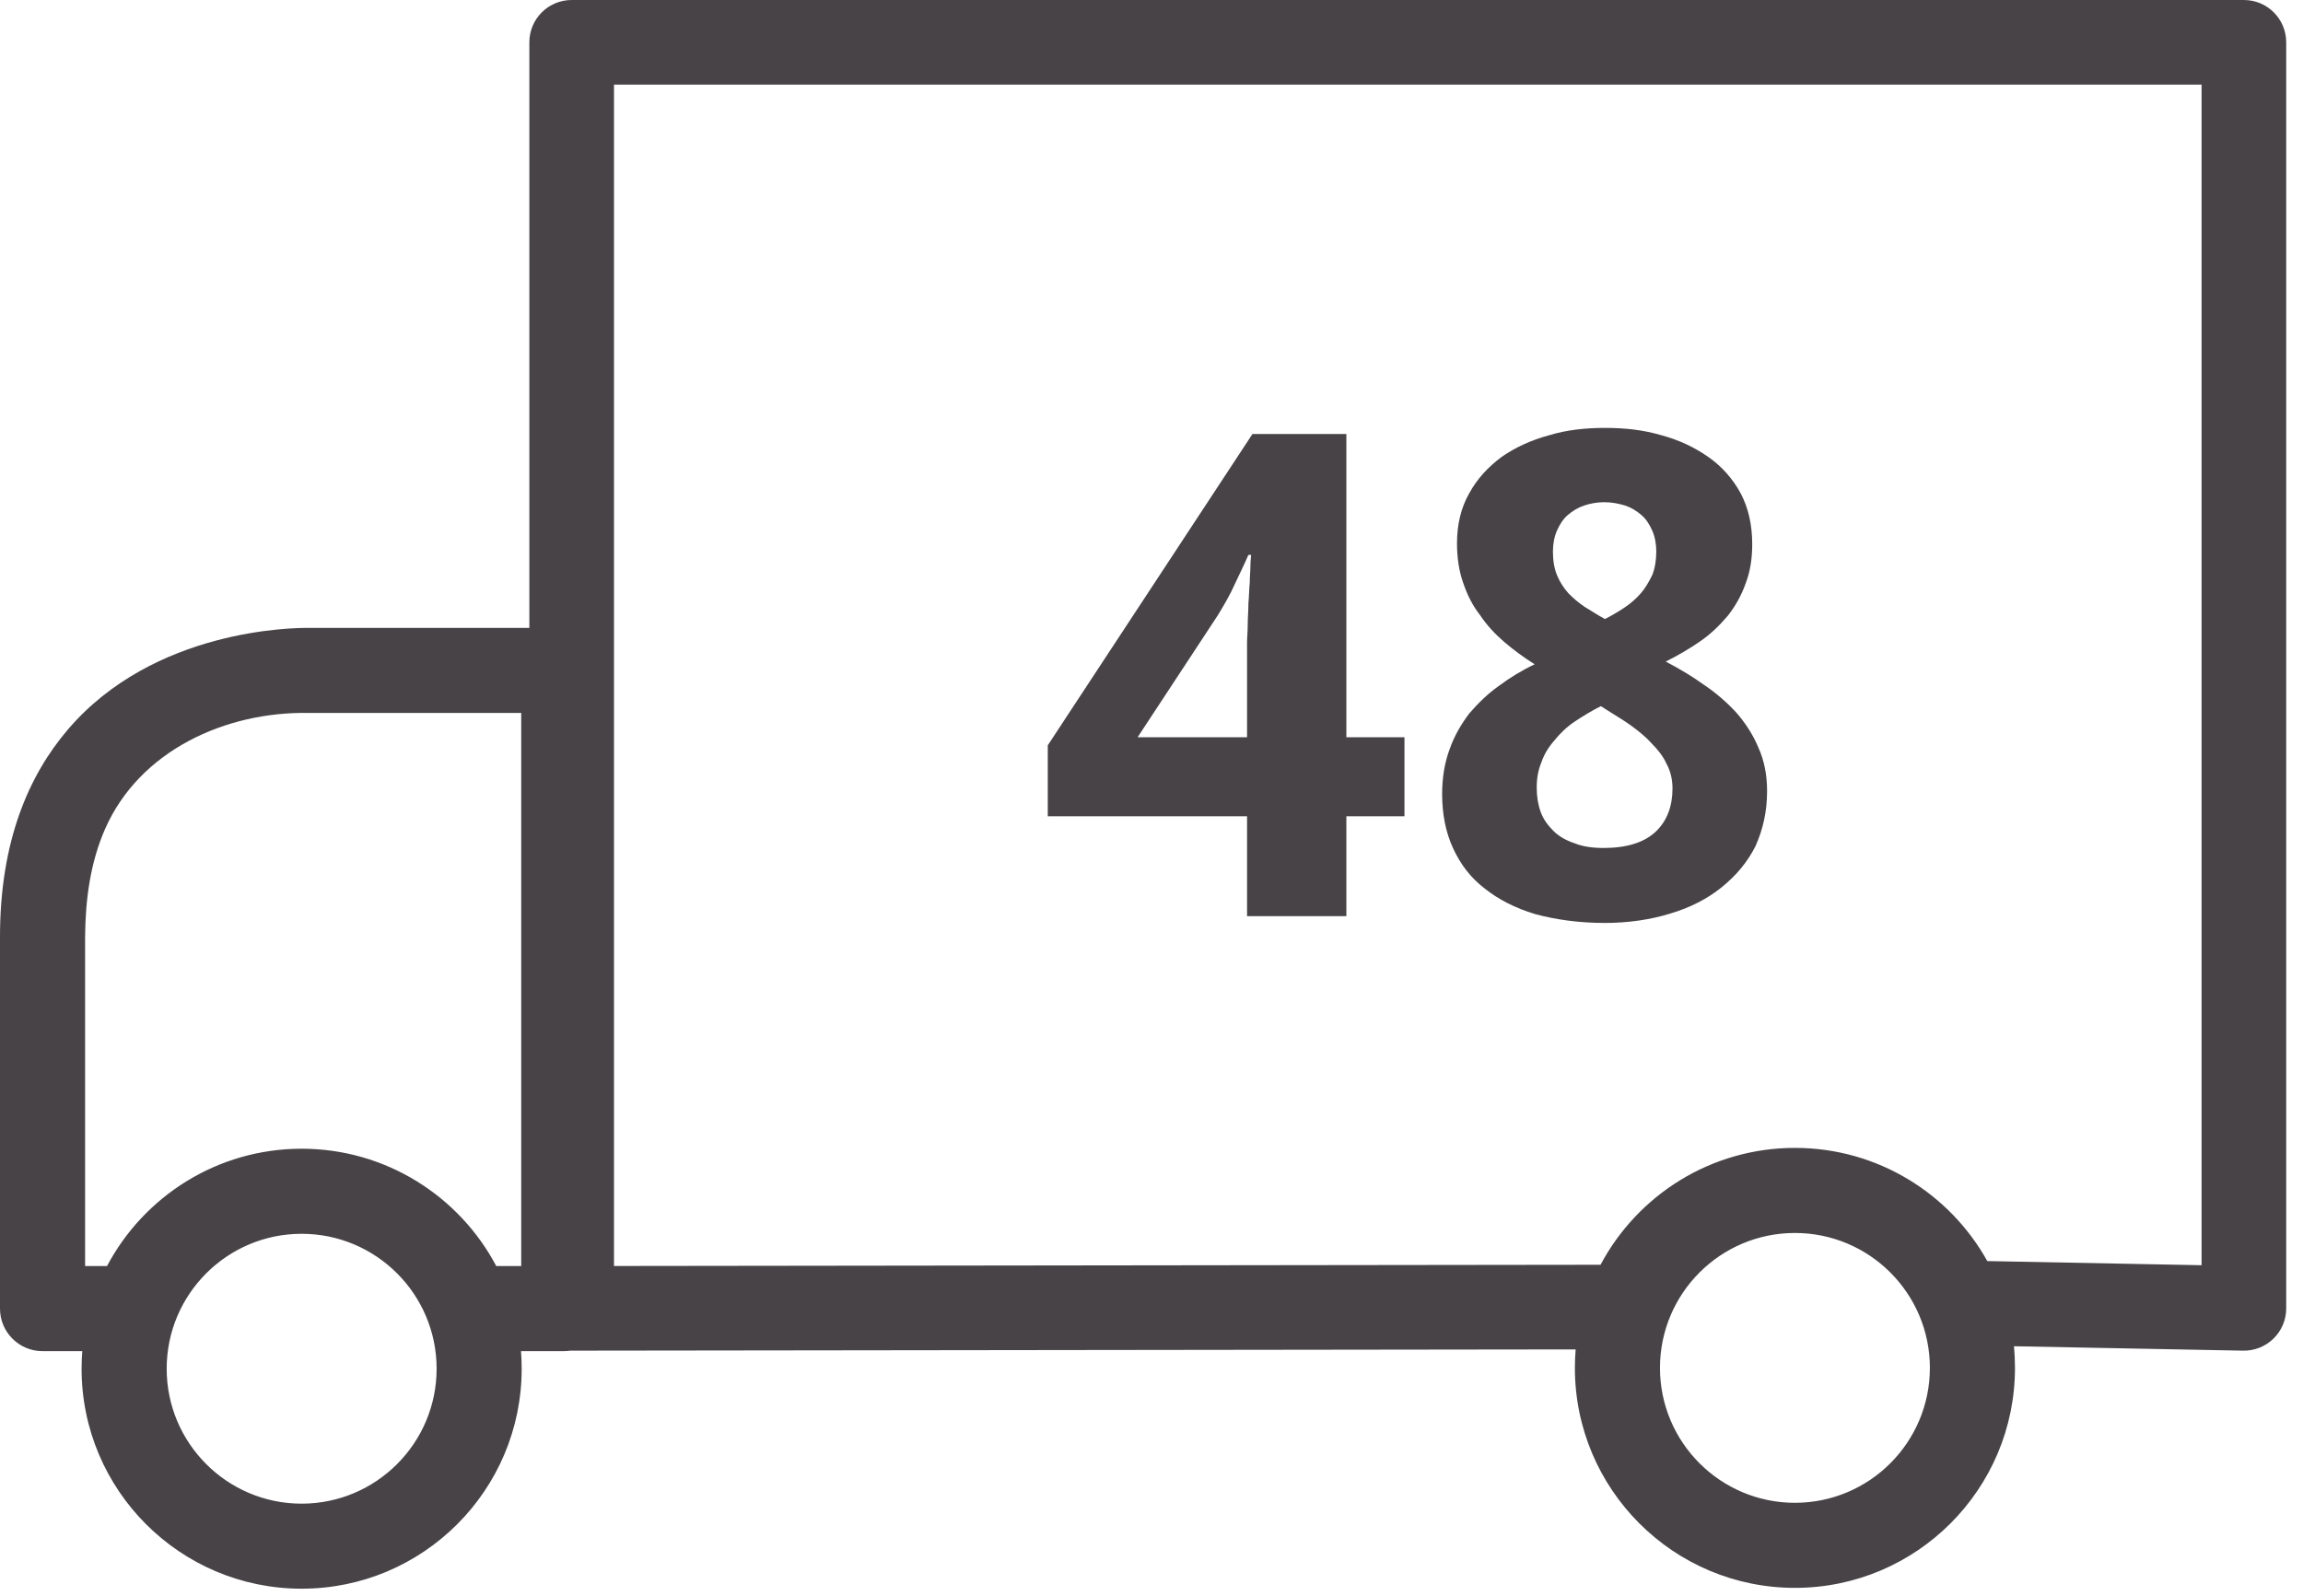
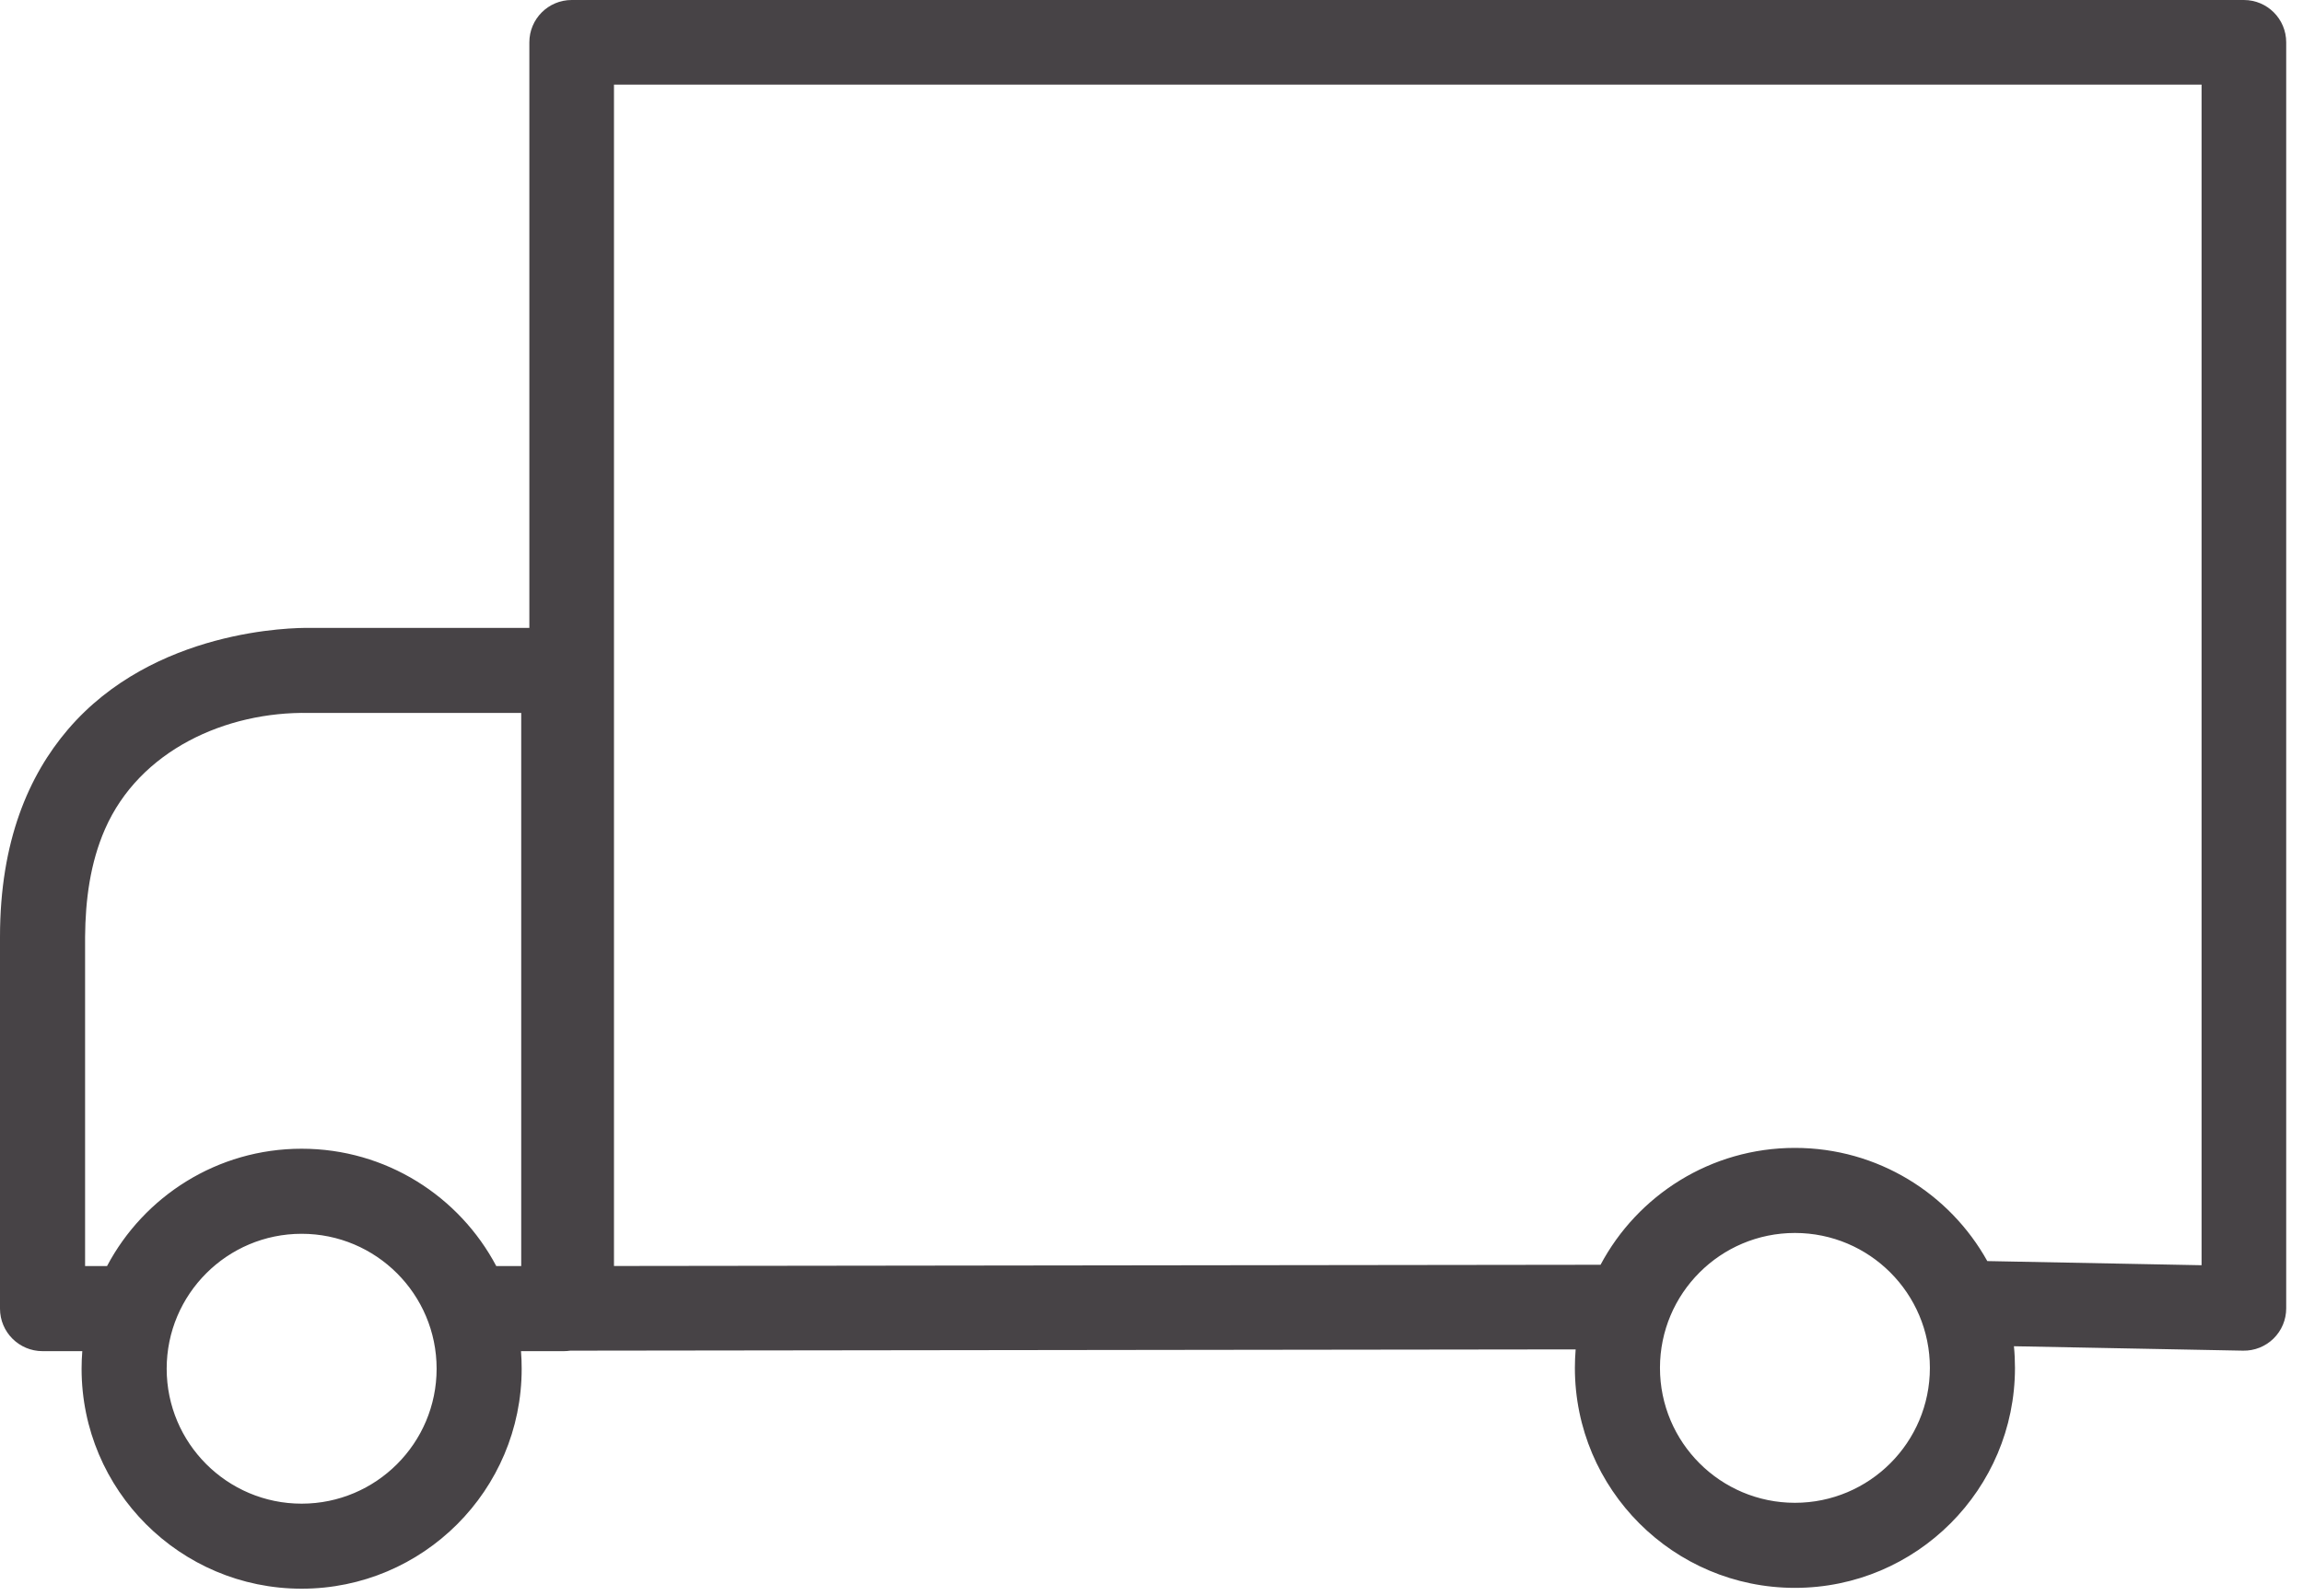
<svg xmlns="http://www.w3.org/2000/svg" width="100%" height="100%" viewBox="0 0 75 52" version="1.1" xml:space="preserve" style="fill-rule:evenodd;clip-rule:evenodd;stroke-linejoin:round;stroke-miterlimit:2;">
  <g transform="matrix(1,0,0,1,0.012,-0.001)">
    <path d="M17.227,20.455L17.227,1.379C17.227,0.618 17.844,0.001 18.605,0.001L73.063,0.001C73.824,0.001 74.441,0.618 74.441,1.379L74.441,42.621C74.441,42.991 74.293,43.346 74.028,43.605C73.764,43.864 73.407,44.006 73.036,43.999L65.574,43.855C65.597,44.087 65.608,44.322 65.608,44.56C65.608,48.515 62.397,51.726 58.442,51.726C54.487,51.726 51.276,48.515 51.276,44.56C51.276,44.358 51.285,44.157 51.301,43.958L18.607,43.999C18.595,43.999 18.584,43.999 18.572,43.999L18.561,43.999C18.491,44.009 18.42,44.015 18.347,44.015L16.955,44.015C16.97,44.204 16.977,44.395 16.977,44.587C16.977,48.543 13.767,51.753 9.811,51.753C5.856,51.753 2.645,48.543 2.645,44.587C2.645,44.395 2.653,44.204 2.668,44.015L1.374,44.015C0.609,44.015 -0.012,43.395 -0.012,42.63L-0.012,30.518C-0.012,27.393 0.93,25.254 2.194,23.771C4.998,20.482 9.56,20.448 10.059,20.455L10.104,20.456C10.099,20.455 10.095,20.455 10.09,20.455L10.051,20.455L17.227,20.455ZM9.811,40.192C12.237,40.192 14.207,42.162 14.207,44.587C14.207,47.013 12.237,48.983 9.811,48.983C7.386,48.983 5.416,47.013 5.416,44.587C5.416,42.162 7.386,40.192 9.811,40.192ZM58.442,40.165C60.868,40.165 62.837,42.134 62.837,44.56C62.837,46.986 60.868,48.955 58.442,48.955C56.016,48.955 54.047,46.986 54.047,44.56C54.047,42.134 56.016,40.165 58.442,40.165ZM16.15,41.244L16.962,41.244L16.962,23.225L10.051,23.225C7.349,23.174 4.534,24.44 3.408,27.009C2.924,28.114 2.769,29.32 2.759,30.518L2.759,41.244L3.473,41.244C4.675,38.972 7.064,37.421 9.811,37.421C12.559,37.421 14.948,38.972 16.15,41.244ZM64.707,41.081L71.685,41.216L71.685,2.758L19.983,2.758L19.983,41.241L52.112,41.201C53.317,38.937 55.701,37.394 58.442,37.394C61.135,37.394 63.483,38.882 64.707,41.081Z" style="fill:rgb(71,67,70);" />
    <g transform="matrix(22,0,0,22,34.066,29.846)">
-       <path d="M0.53,-0.148L0.444,-0.148L0.444,0L0.297,0L0.297,-0.148L0.002,-0.148L0.002,-0.253L0.305,-0.714L0.444,-0.714L0.444,-0.265L0.53,-0.265L0.53,-0.148ZM0.297,-0.265L0.297,-0.386C0.297,-0.39 0.297,-0.397 0.297,-0.405C0.297,-0.413 0.298,-0.422 0.298,-0.432C0.298,-0.442 0.299,-0.452 0.299,-0.463C0.3,-0.474 0.3,-0.484 0.301,-0.494C0.301,-0.503 0.302,-0.512 0.302,-0.519C0.302,-0.527 0.303,-0.532 0.303,-0.535L0.299,-0.535C0.293,-0.521 0.286,-0.507 0.279,-0.492C0.272,-0.476 0.263,-0.461 0.254,-0.446L0.135,-0.265L0.297,-0.265Z" style="fill:rgb(71,67,70);fill-rule:nonzero;" />
-     </g>
+       </g>
    <g transform="matrix(22,0,0,22,46.183,29.846)">
-       <path d="M0.276,-0.723C0.306,-0.723 0.333,-0.72 0.36,-0.712C0.386,-0.705 0.409,-0.694 0.429,-0.68C0.449,-0.666 0.465,-0.648 0.477,-0.626C0.488,-0.605 0.494,-0.58 0.494,-0.551C0.494,-0.529 0.491,-0.51 0.484,-0.492C0.478,-0.475 0.469,-0.459 0.458,-0.445C0.446,-0.431 0.433,-0.418 0.417,-0.407C0.401,-0.396 0.384,-0.386 0.366,-0.377C0.385,-0.367 0.404,-0.356 0.422,-0.343C0.44,-0.331 0.456,-0.317 0.47,-0.302C0.484,-0.286 0.495,-0.269 0.503,-0.25C0.512,-0.23 0.516,-0.209 0.516,-0.185C0.516,-0.155 0.51,-0.129 0.499,-0.104C0.487,-0.08 0.47,-0.06 0.449,-0.043C0.428,-0.026 0.403,-0.013 0.373,-0.004C0.344,0.005 0.311,0.01 0.276,0.01C0.237,0.01 0.203,0.005 0.173,-0.003C0.143,-0.012 0.118,-0.025 0.098,-0.041C0.077,-0.057 0.062,-0.077 0.051,-0.101C0.04,-0.125 0.035,-0.152 0.035,-0.181C0.035,-0.206 0.039,-0.228 0.046,-0.247C0.053,-0.267 0.063,-0.284 0.075,-0.3C0.088,-0.315 0.102,-0.329 0.119,-0.341C0.135,-0.353 0.153,-0.364 0.172,-0.373C0.156,-0.383 0.141,-0.394 0.127,-0.406C0.113,-0.418 0.101,-0.431 0.091,-0.446C0.08,-0.46 0.072,-0.476 0.066,-0.494C0.06,-0.511 0.057,-0.531 0.057,-0.552C0.057,-0.58 0.063,-0.605 0.075,-0.626C0.087,-0.648 0.103,-0.665 0.123,-0.68C0.143,-0.694 0.167,-0.705 0.193,-0.712C0.219,-0.72 0.247,-0.723 0.276,-0.723ZM0.175,-0.19C0.175,-0.177 0.177,-0.165 0.181,-0.154C0.185,-0.143 0.192,-0.134 0.2,-0.126C0.208,-0.118 0.219,-0.112 0.231,-0.108C0.243,-0.103 0.258,-0.101 0.274,-0.101C0.308,-0.101 0.334,-0.109 0.351,-0.125C0.368,-0.141 0.376,-0.163 0.376,-0.189C0.376,-0.203 0.373,-0.215 0.367,-0.226C0.362,-0.237 0.354,-0.247 0.345,-0.256C0.337,-0.265 0.326,-0.274 0.315,-0.282C0.304,-0.29 0.292,-0.297 0.281,-0.304L0.27,-0.311C0.256,-0.304 0.243,-0.296 0.231,-0.288C0.219,-0.28 0.209,-0.27 0.201,-0.26C0.193,-0.251 0.186,-0.24 0.182,-0.228C0.177,-0.216 0.175,-0.204 0.175,-0.19ZM0.275,-0.613C0.264,-0.613 0.254,-0.611 0.245,-0.608C0.236,-0.605 0.228,-0.6 0.221,-0.594C0.214,-0.588 0.209,-0.58 0.205,-0.571C0.201,-0.562 0.199,-0.551 0.199,-0.54C0.199,-0.526 0.201,-0.515 0.205,-0.505C0.209,-0.495 0.215,-0.486 0.222,-0.478C0.229,-0.471 0.237,-0.464 0.246,-0.458C0.256,-0.452 0.265,-0.446 0.276,-0.44C0.286,-0.445 0.296,-0.451 0.305,-0.457C0.314,-0.463 0.322,-0.47 0.329,-0.478C0.336,-0.486 0.341,-0.495 0.346,-0.505C0.35,-0.515 0.352,-0.527 0.352,-0.54C0.352,-0.551 0.35,-0.562 0.346,-0.571C0.342,-0.58 0.337,-0.588 0.33,-0.594C0.323,-0.6 0.315,-0.605 0.306,-0.608C0.296,-0.611 0.286,-0.613 0.275,-0.613Z" style="fill:rgb(71,67,70);fill-rule:nonzero;" />
-     </g>
+       </g>
  </g>
</svg>